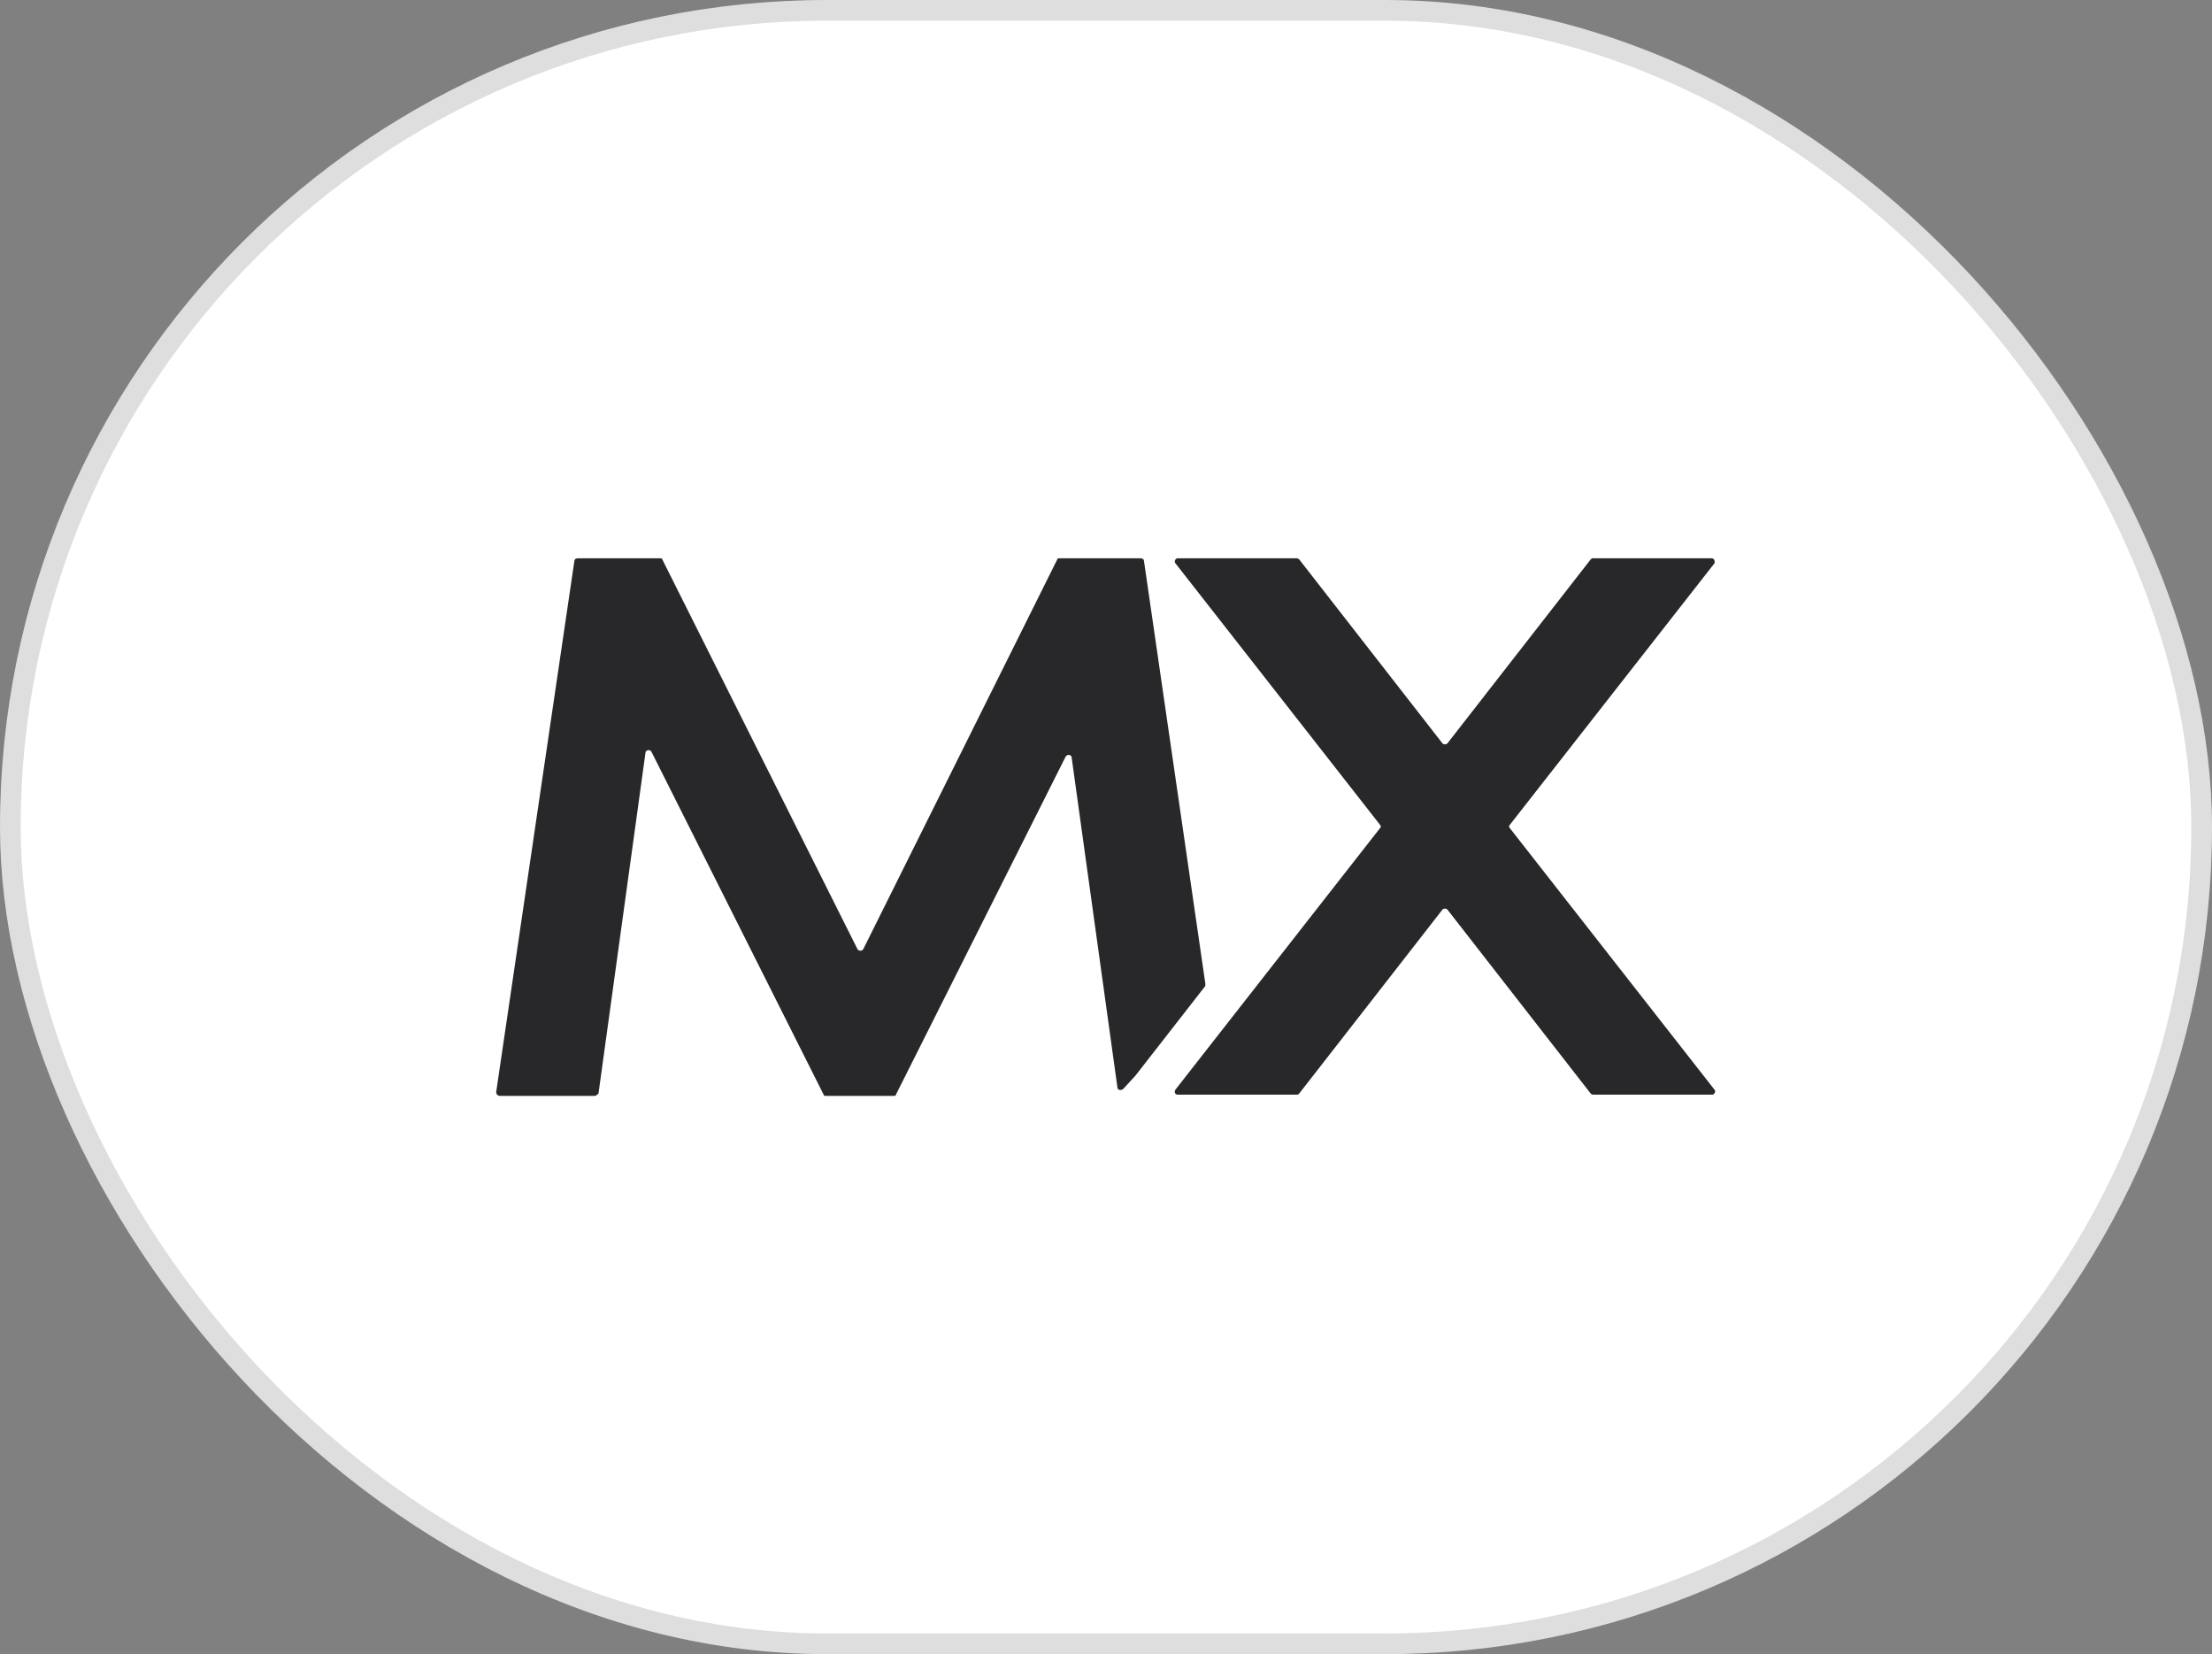
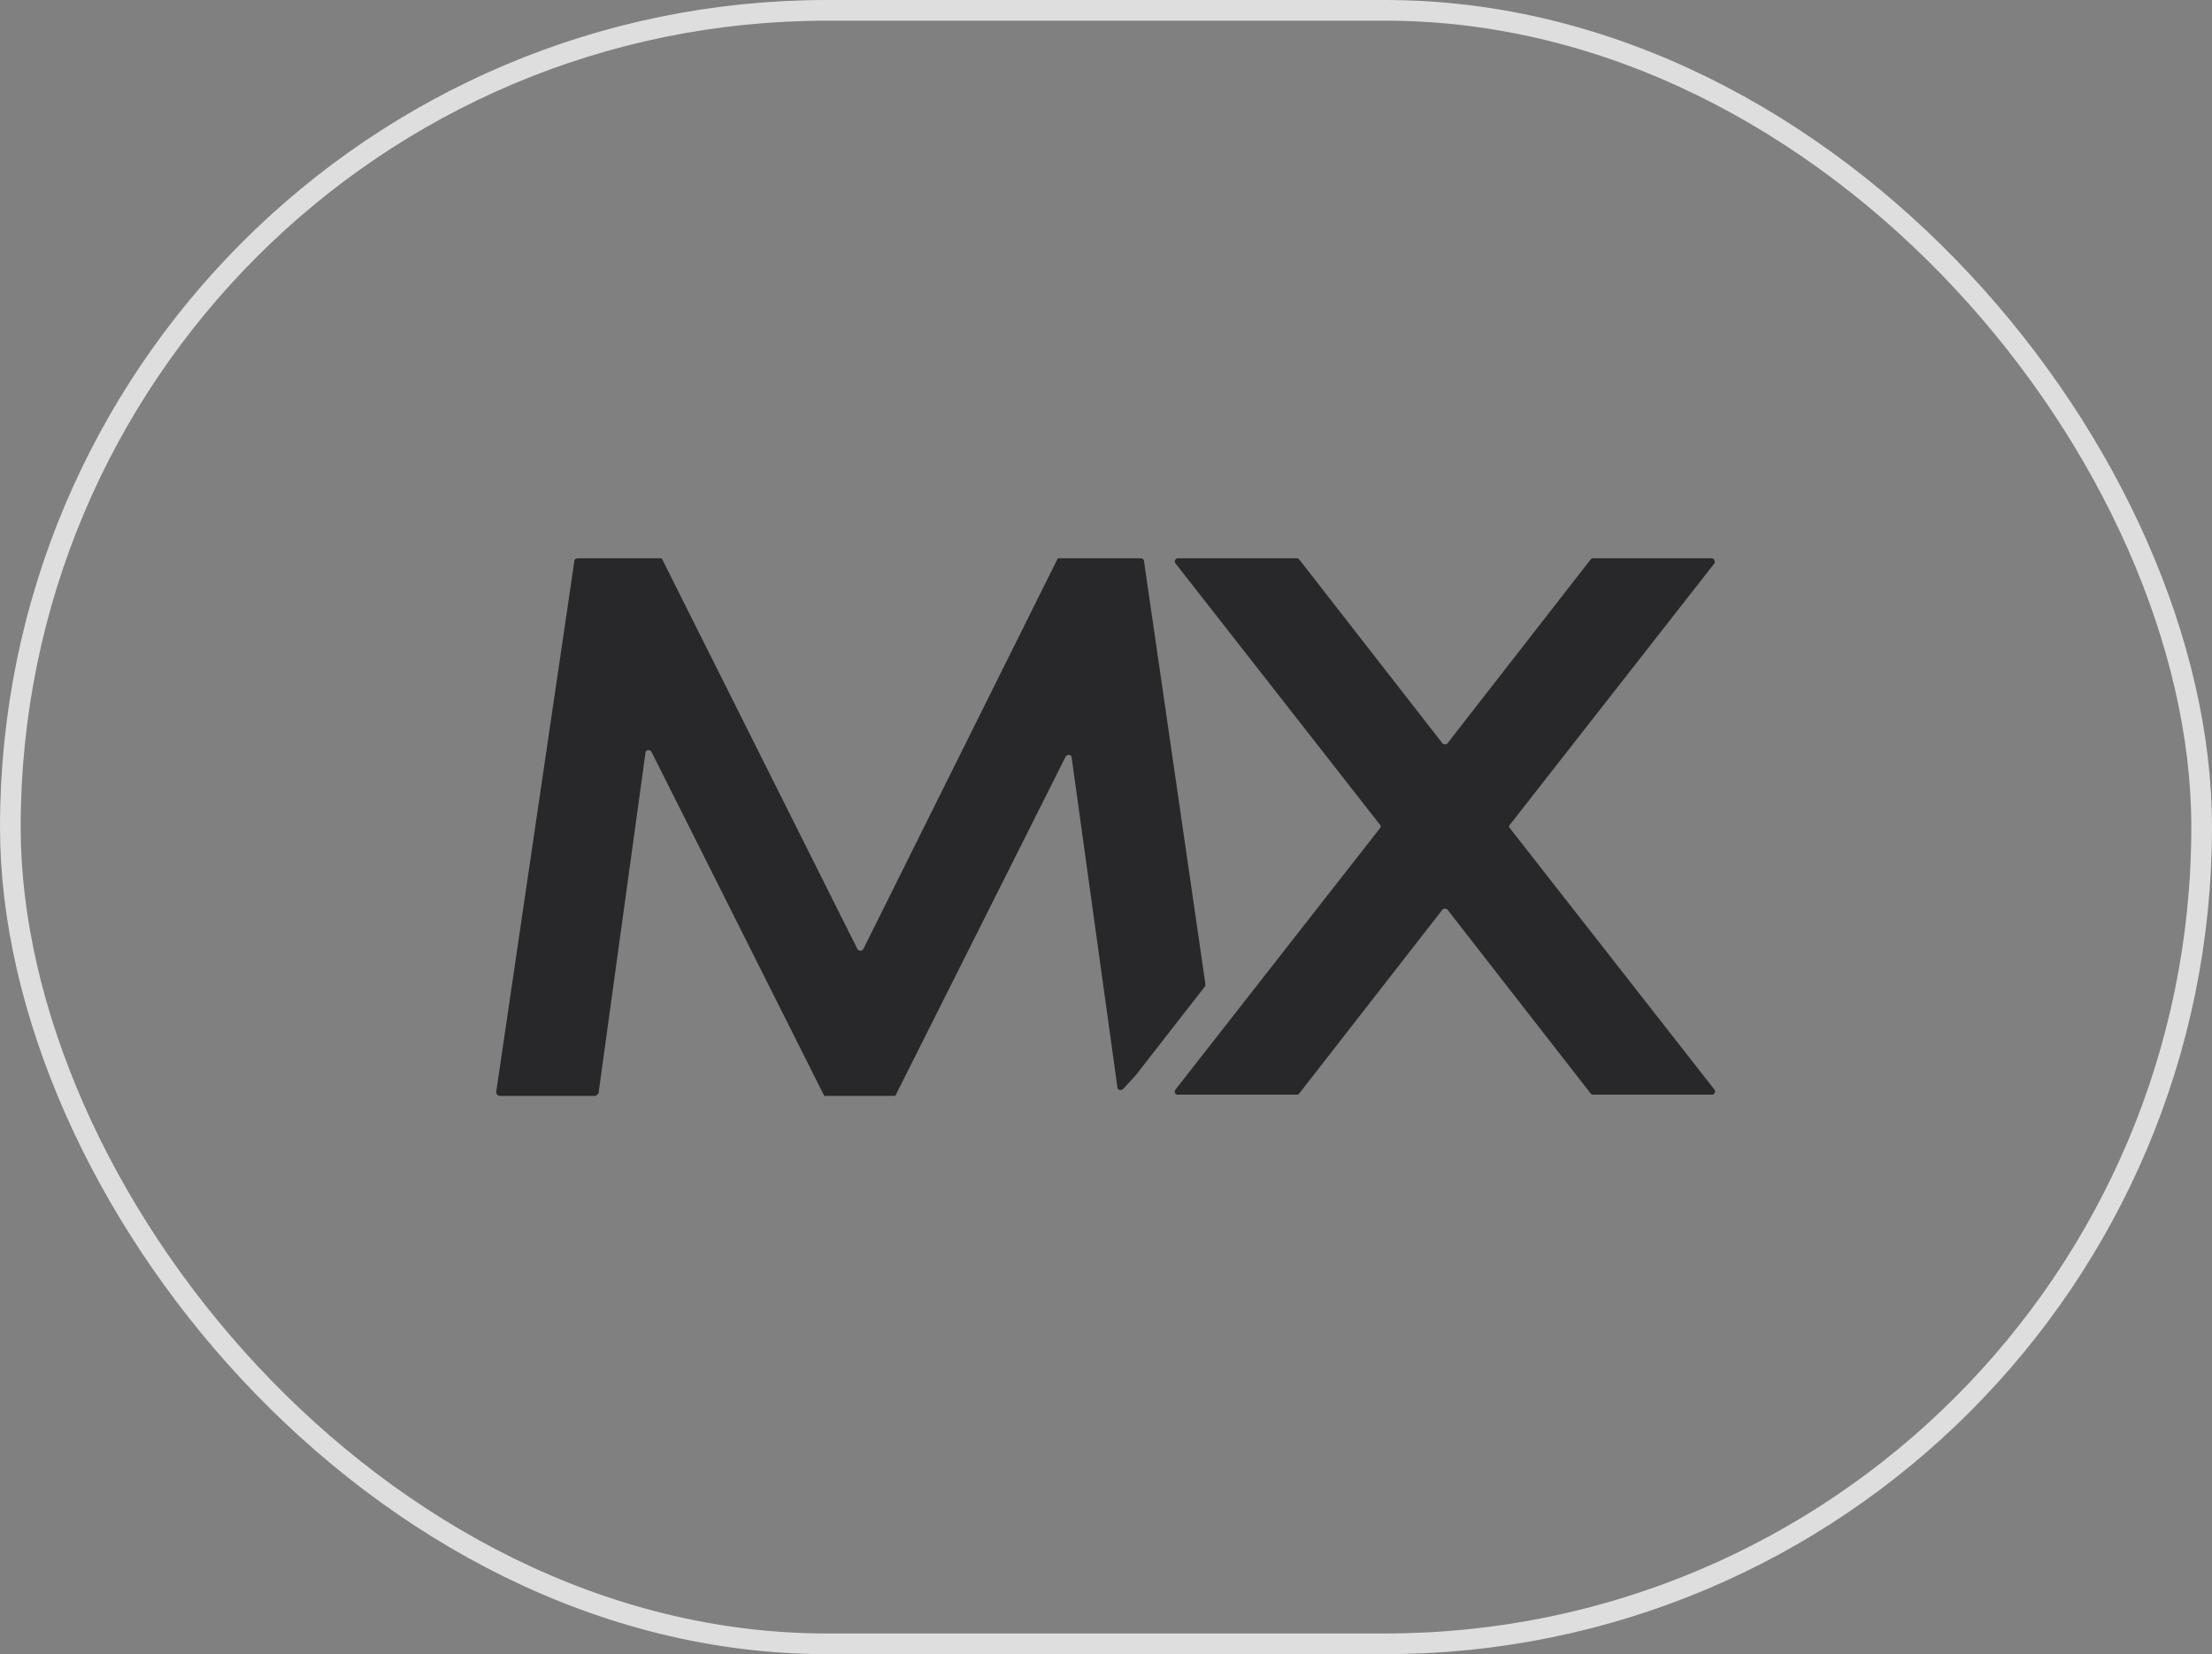
<svg xmlns="http://www.w3.org/2000/svg" width="107" height="80" viewBox="0 0 107 80" fill="none">
  <rect x="0" y="0" width="107" height="80" fill="#808080" stroke="none" />
-   <rect x="0.5" y="0.5" width="106" height="79" rx="39.5" fill="white" />
  <rect x="0.5" y="0.5" width="106" height="79" rx="39.5" stroke="#DEDEDE" />
  <g clip-path="url(#clip0_2547_46645)">
    <path fill-rule="evenodd" clip-rule="evenodd" d="M54.927 52.018L58.305 47.684C58.305 47.684 58.305 47.627 58.305 47.569L55.335 27.116C55.335 27.058 55.276 27 55.16 27H51.258C51.199 27 51.141 27 51.141 27.058L41.764 45.893C41.706 46.009 41.531 46.009 41.473 45.893L32.038 27.058C32.038 27 31.979 27 31.921 27H27.96C27.844 27 27.786 27.058 27.786 27.116L24 52.827C24 52.884 24.058 53 24.175 53H28.776C28.834 53 28.892 52.942 28.951 52.884L31.222 36.418C31.222 36.244 31.455 36.244 31.513 36.36L39.842 52.942C39.842 53 39.9 53 39.959 53H43.22C43.278 53 43.337 53 43.337 52.942L51.549 36.591C51.607 36.476 51.84 36.476 51.84 36.649L54.053 52.596C54.053 52.711 54.228 52.769 54.344 52.653L54.927 52.018Z" fill="#28282A" />
    <path fill-rule="evenodd" clip-rule="evenodd" d="M77.059 27C77.001 27 77.001 27 76.943 27.058L70.012 35.956C69.954 36.013 69.837 36.013 69.779 35.956L62.848 27.058C62.848 27.058 62.79 27 62.731 27H56.965C56.849 27 56.791 27.173 56.849 27.231L66.75 39.884C66.808 39.942 66.808 40 66.75 40.058L56.849 52.711C56.791 52.827 56.849 52.942 56.965 52.942H62.731C62.79 52.942 62.79 52.942 62.848 52.884L69.779 43.987C69.837 43.929 69.954 43.929 70.012 43.987L76.943 52.884C76.943 52.884 77.001 52.942 77.059 52.942H82.825C82.942 52.942 83 52.769 82.942 52.711L73.04 40.058C72.982 40 72.982 39.942 73.04 39.884L82.942 27.231C82.942 27.116 82.942 27 82.767 27H77.059Z" fill="#28282A" />
  </g>
  <defs>
    <clipPath id="clip0_2547_46645">
      <rect width="59" height="26" fill="white" transform="translate(24 27)" />
    </clipPath>
  </defs>
</svg>